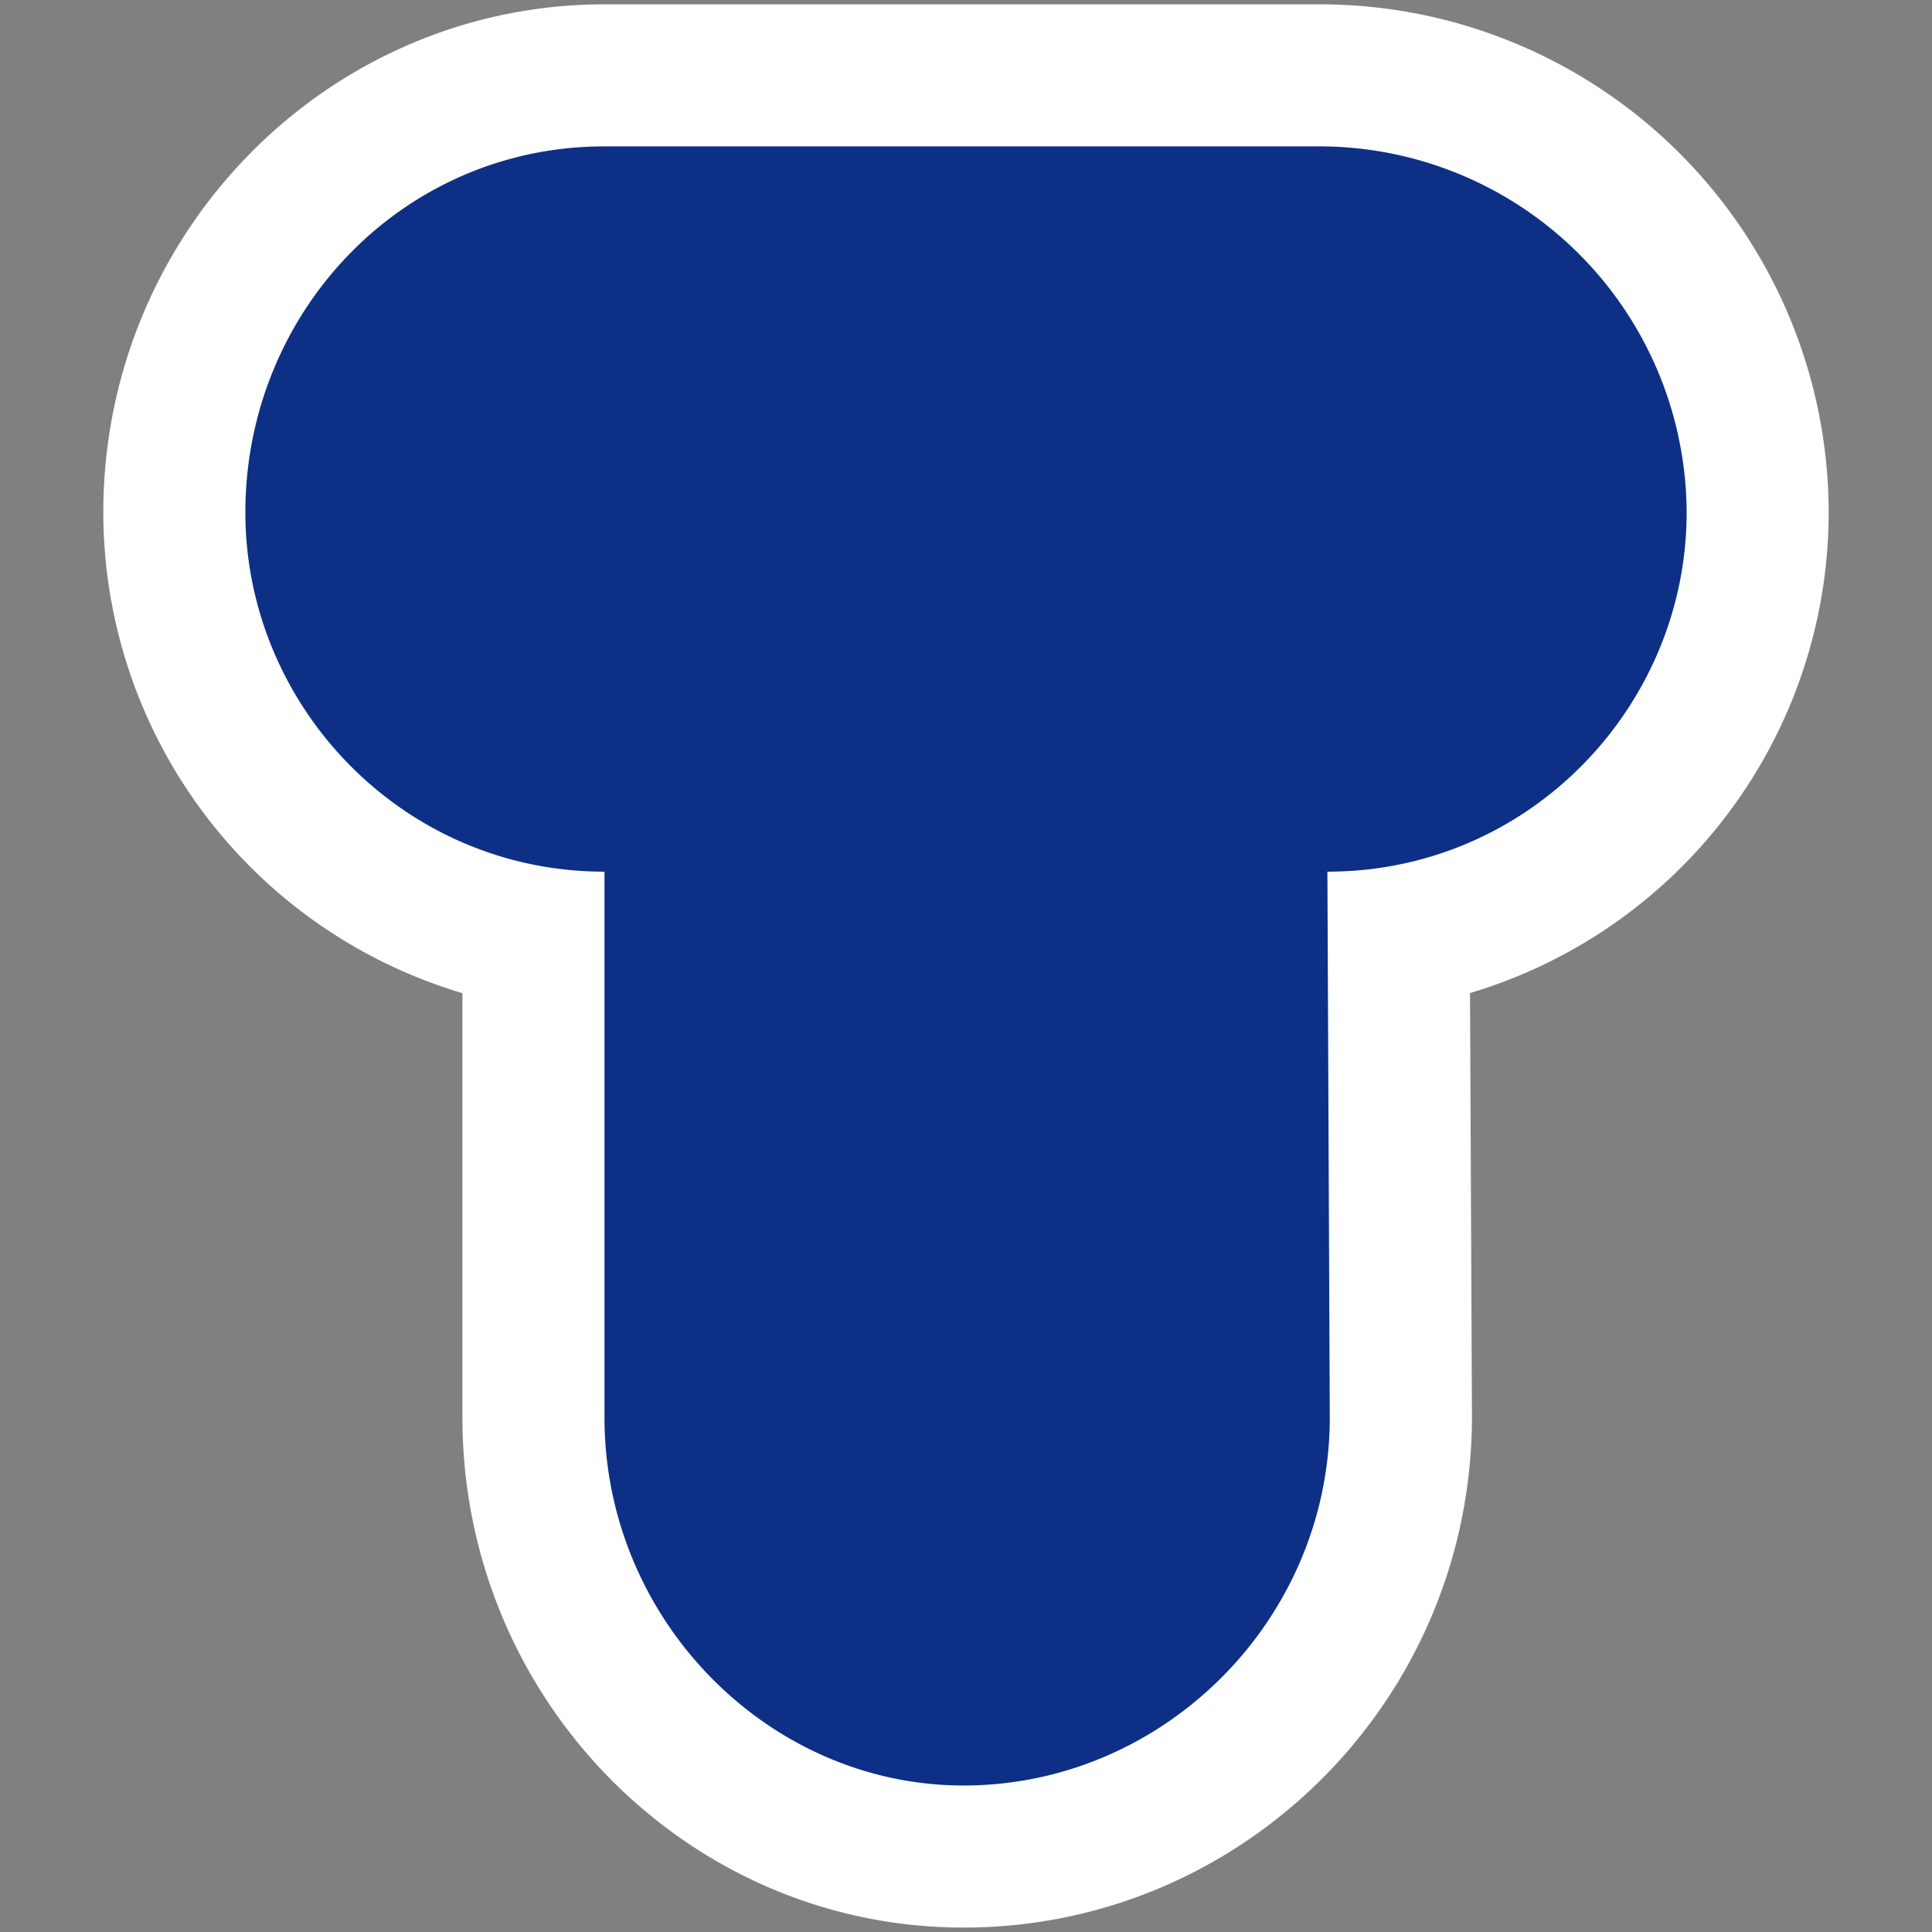
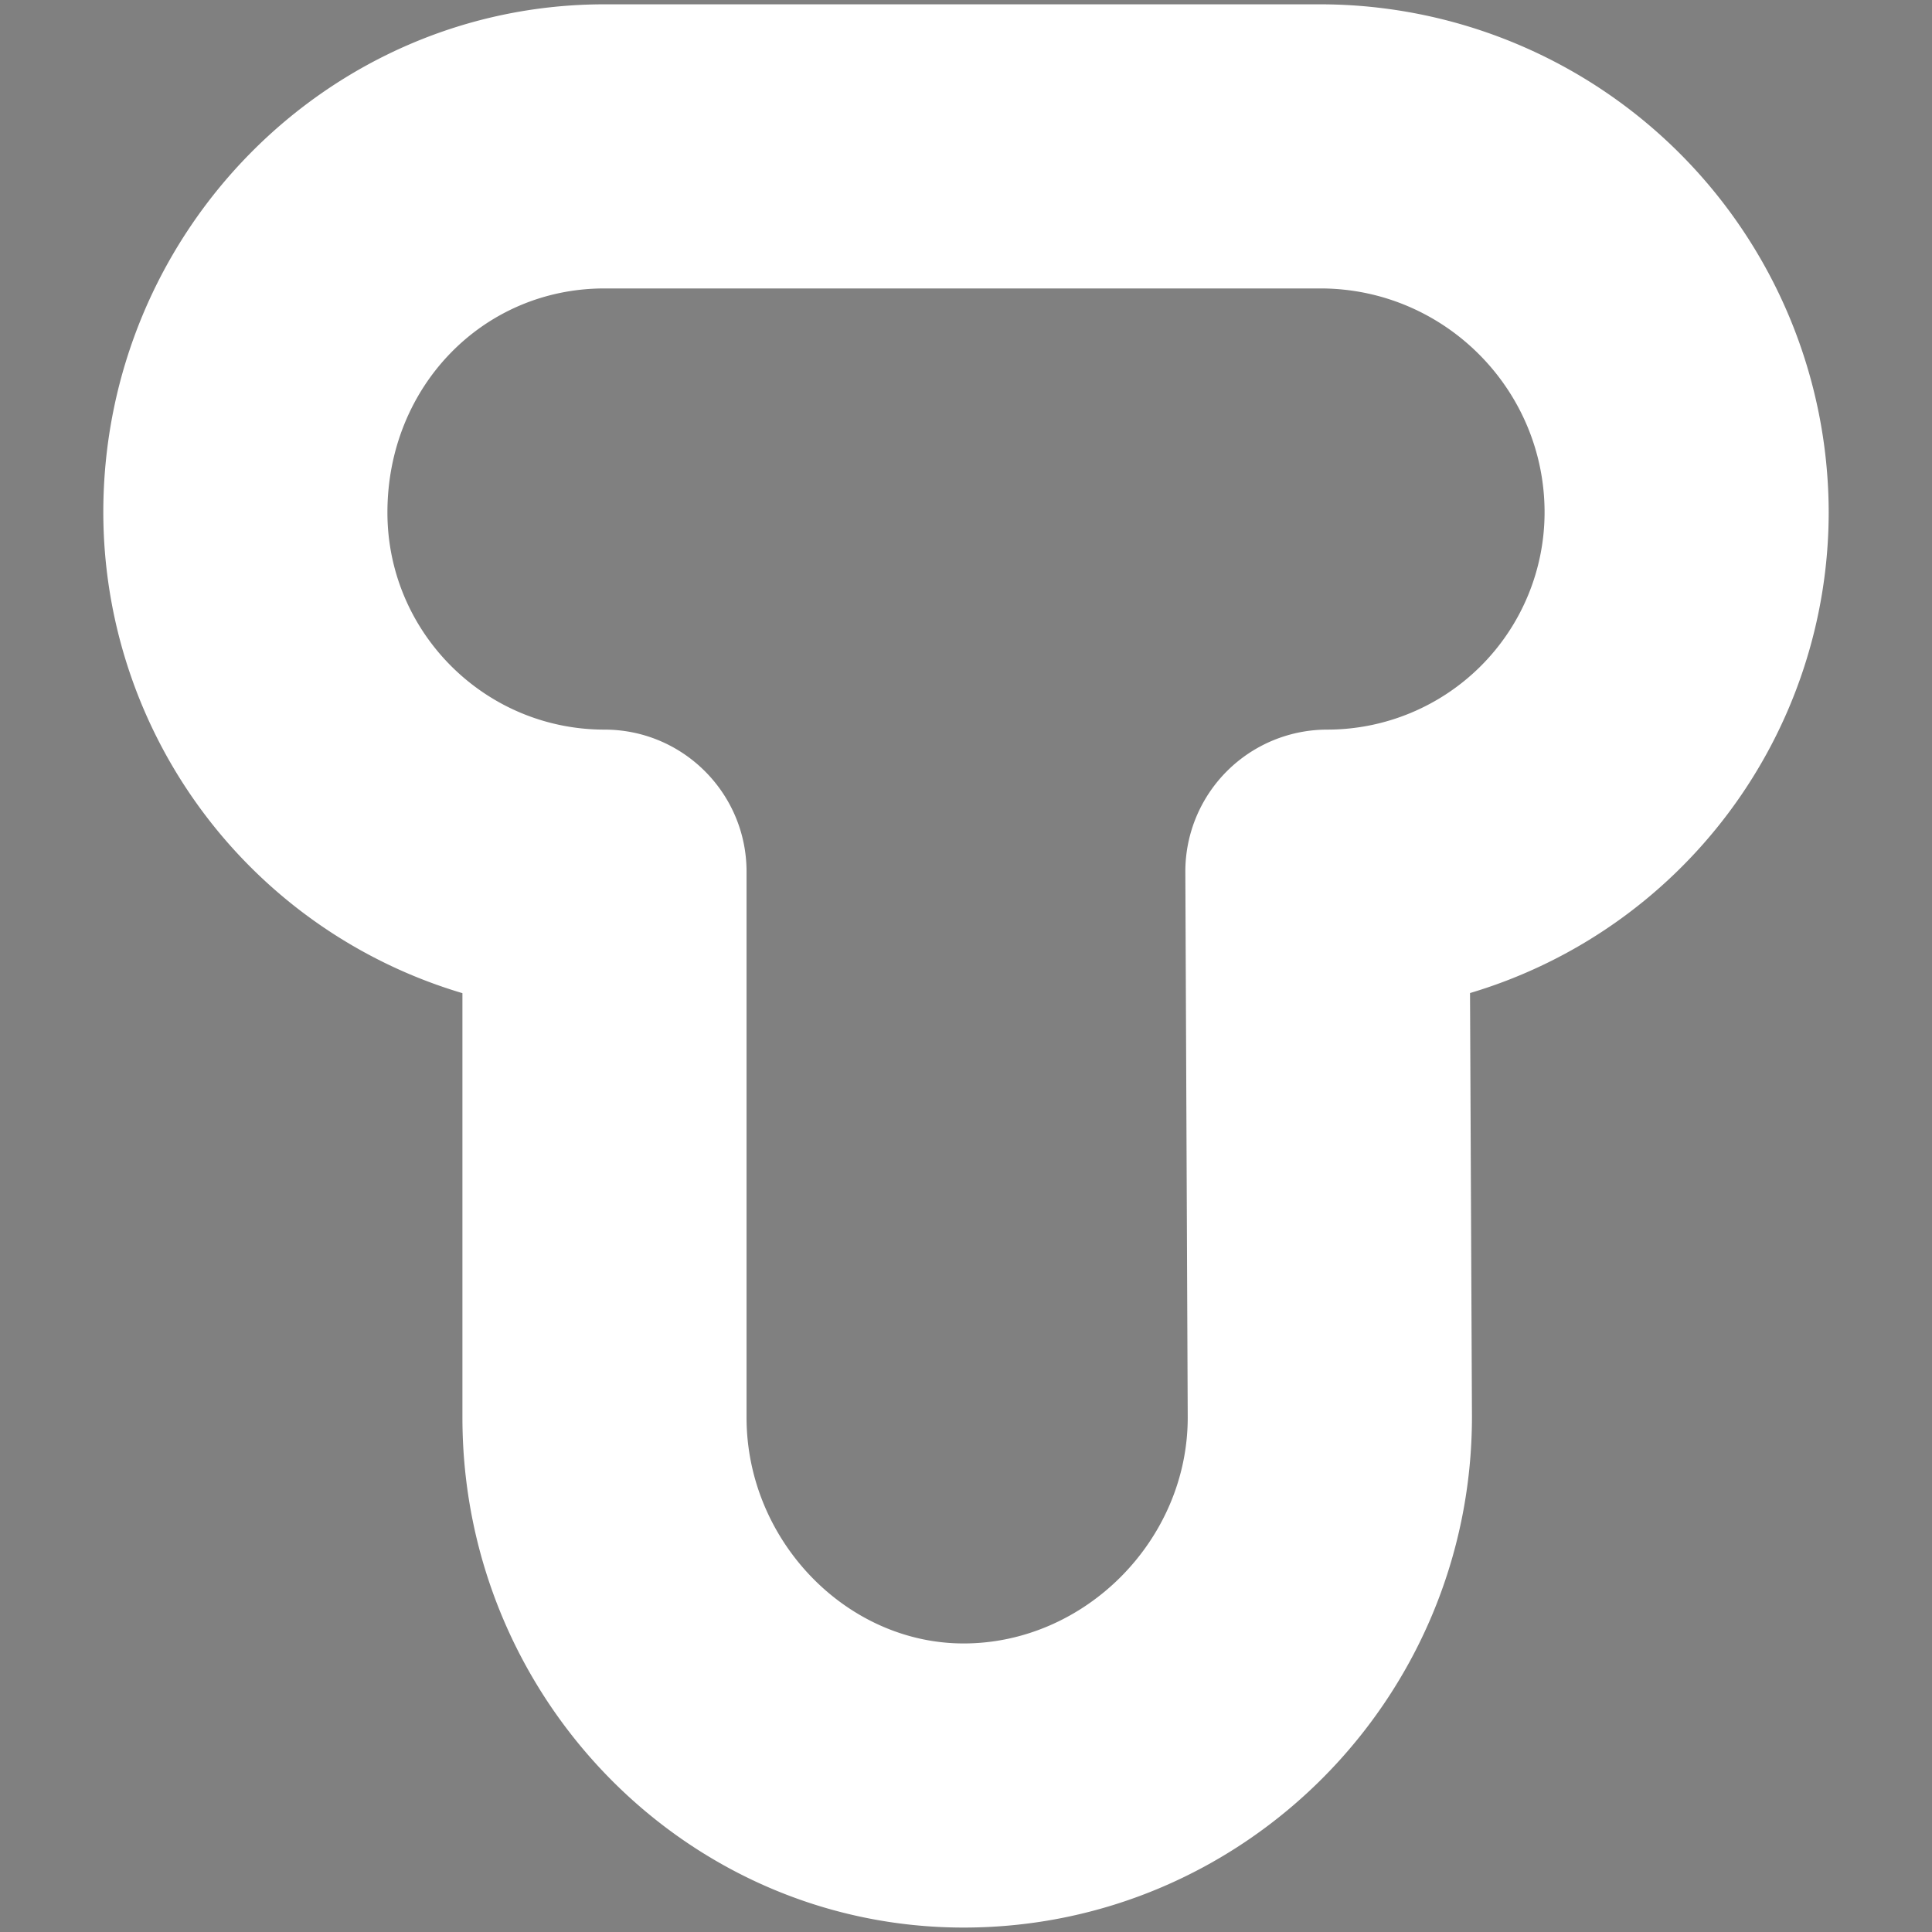
<svg xmlns="http://www.w3.org/2000/svg" width="17" height="17" viewBox="-1 -1 17 17" xml:space="preserve">
  <rect x="-1" y="-1" width="17" height="17" fill="#808080" stroke="none" />
  <path fill="#FFF" d="M7.479 15.961c-2.432 0-4.41-2.014-4.41-4.488V7.739a4.418 4.418 0 0 1-3.16-4.23c0-2.465 1.978-4.471 4.41-4.471h6.302a4.477 4.477 0 0 1 4.47 4.471 4.417 4.417 0 0 1-3.156 4.229l.017 3.729c-.001 2.48-2.007 4.494-4.473 4.494zM4.319 1.538c-1.071 0-1.91.866-1.91 1.971 0 1.054.856 1.911 1.91 1.911.69 0 1.25.56 1.25 1.25v4.803c0 1.078.875 1.988 1.91 1.988 1.069 0 1.972-.91 1.972-1.988L9.43 6.675a1.249 1.249 0 0 1 1.25-1.255 1.913 1.913 0 0 0 1.911-1.911c0-1.086-.884-1.97-1.971-1.971H4.319z" />
-   <path fill="#0D3086" d="M13.841 3.509c0 1.7-1.38 3.161-3.161 3.161l.021 4.803c0 1.778-1.46 3.238-3.222 3.238-1.72 0-3.16-1.46-3.16-3.238V6.67c-1.779 0-3.16-1.461-3.16-3.161 0-1.761 1.381-3.221 3.16-3.221h6.302a3.233 3.233 0 0 1 3.22 3.221" />
</svg>